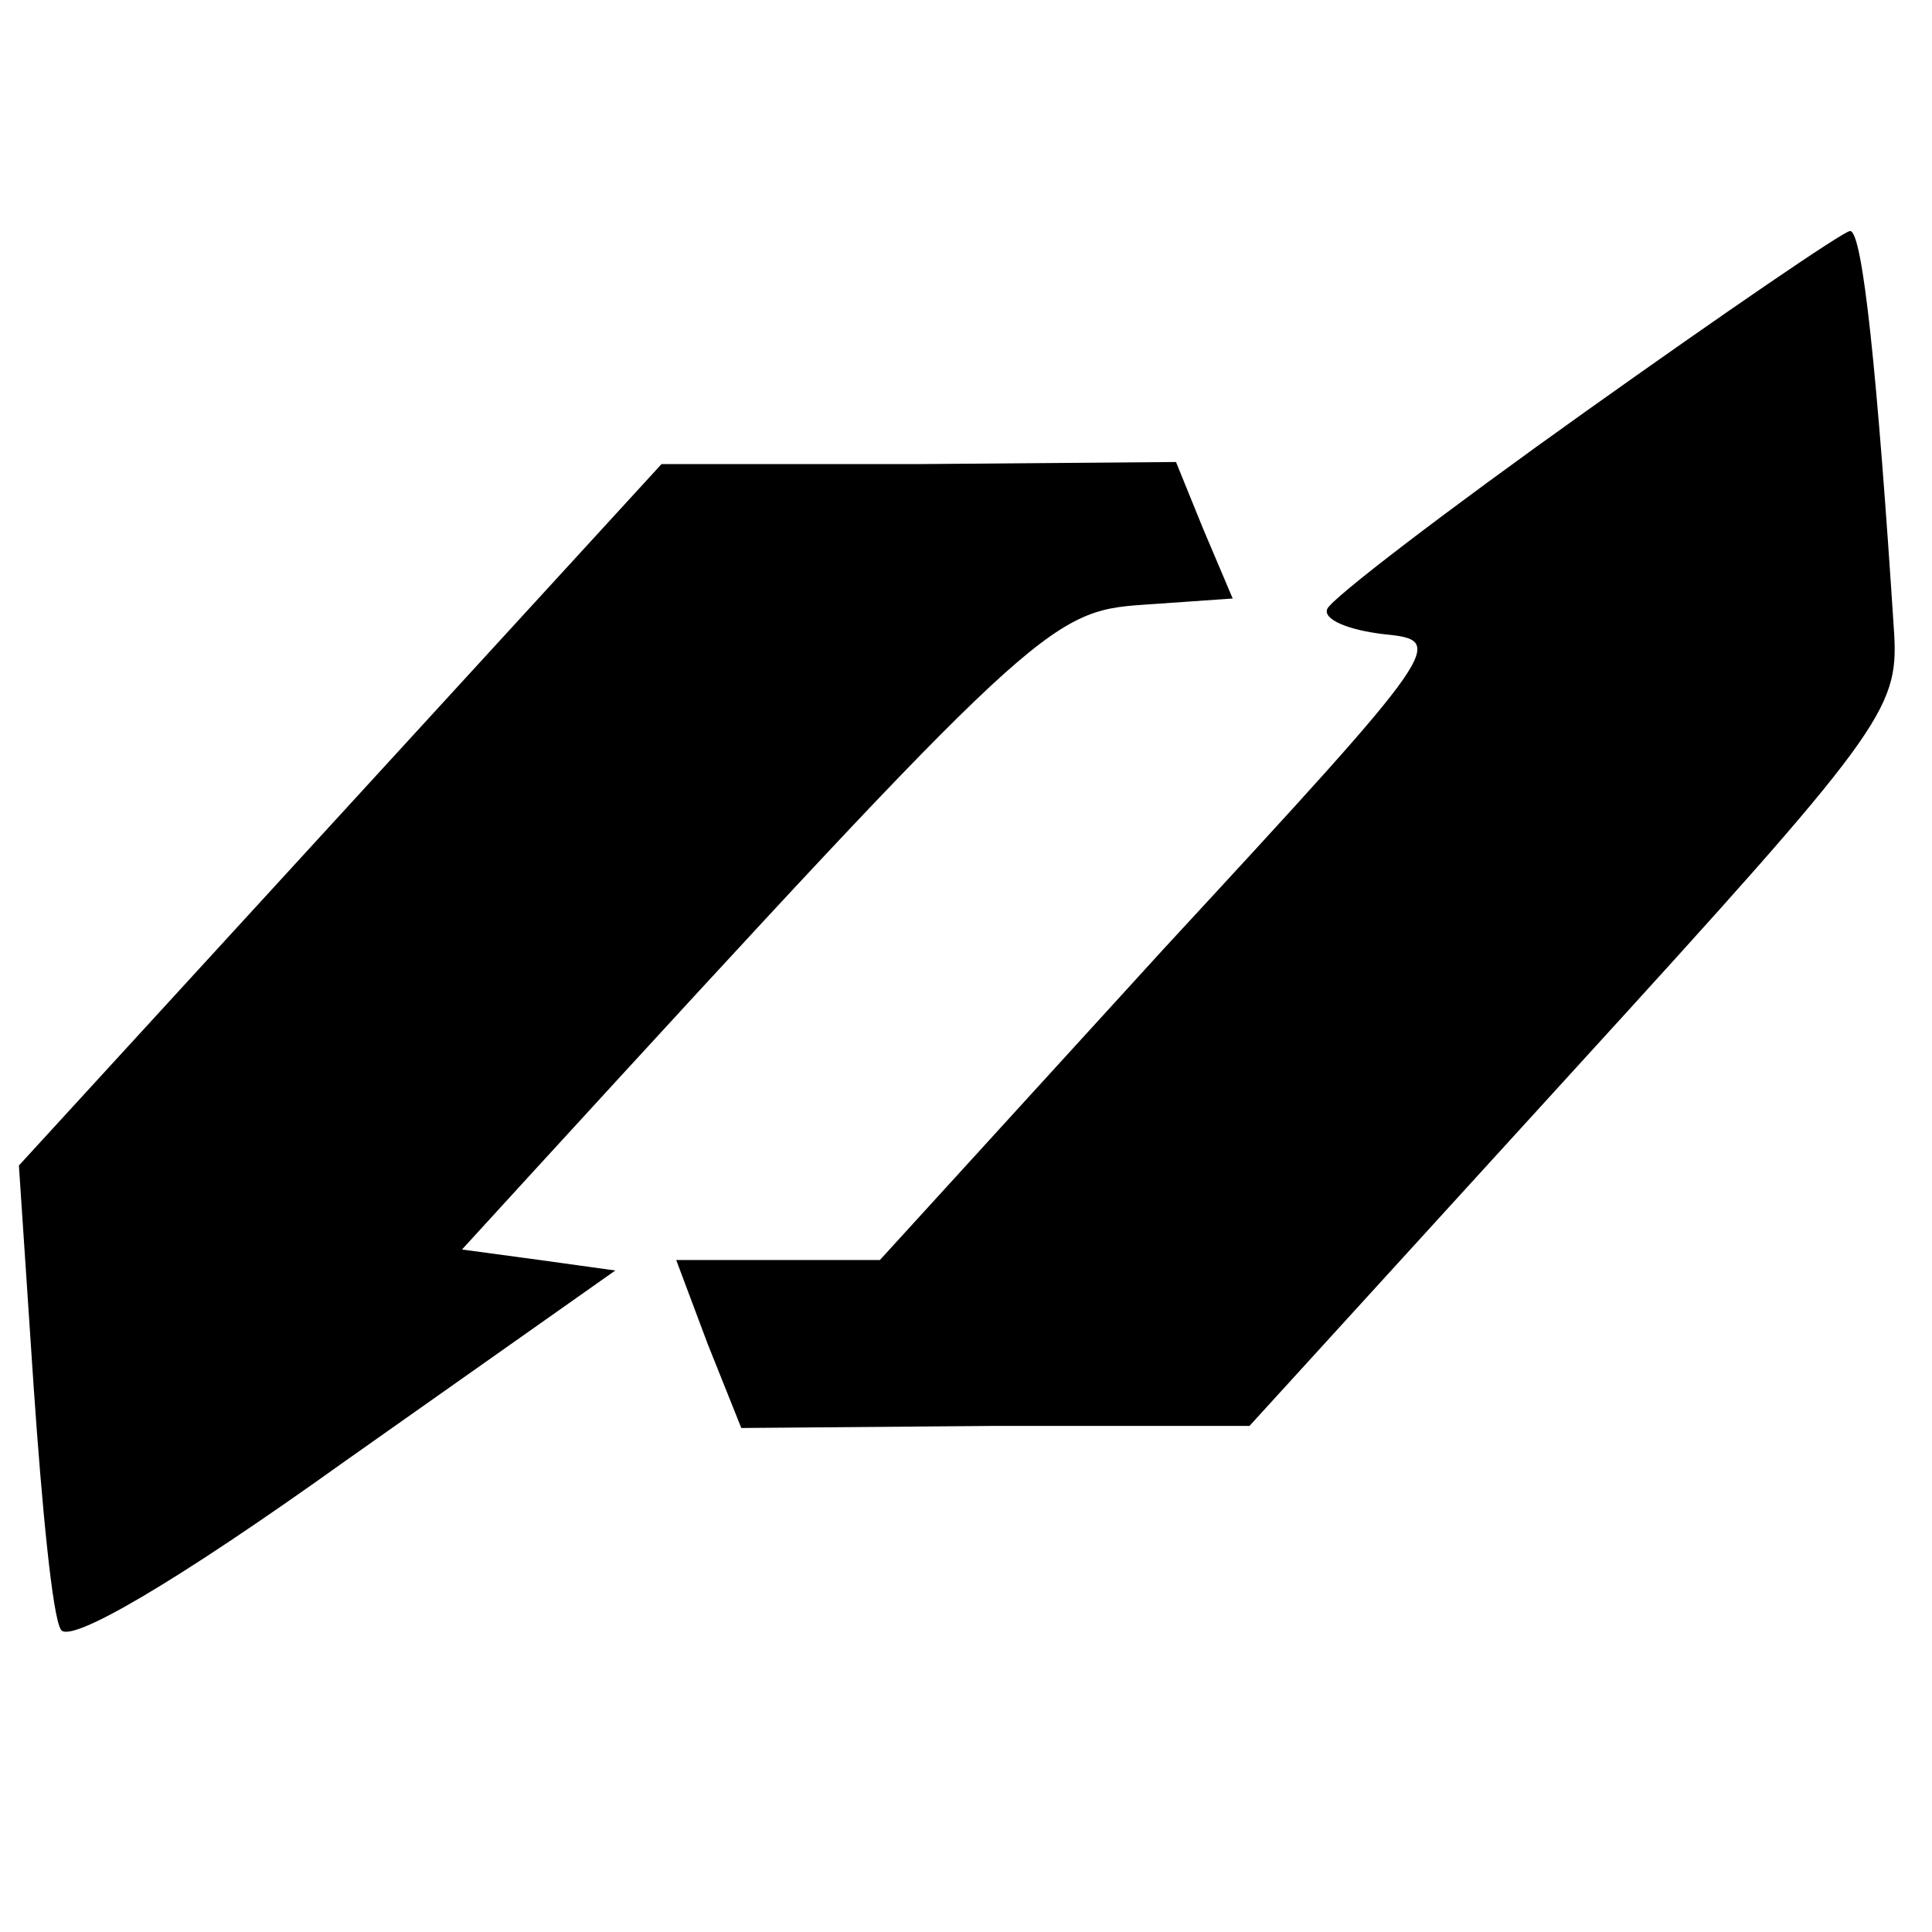
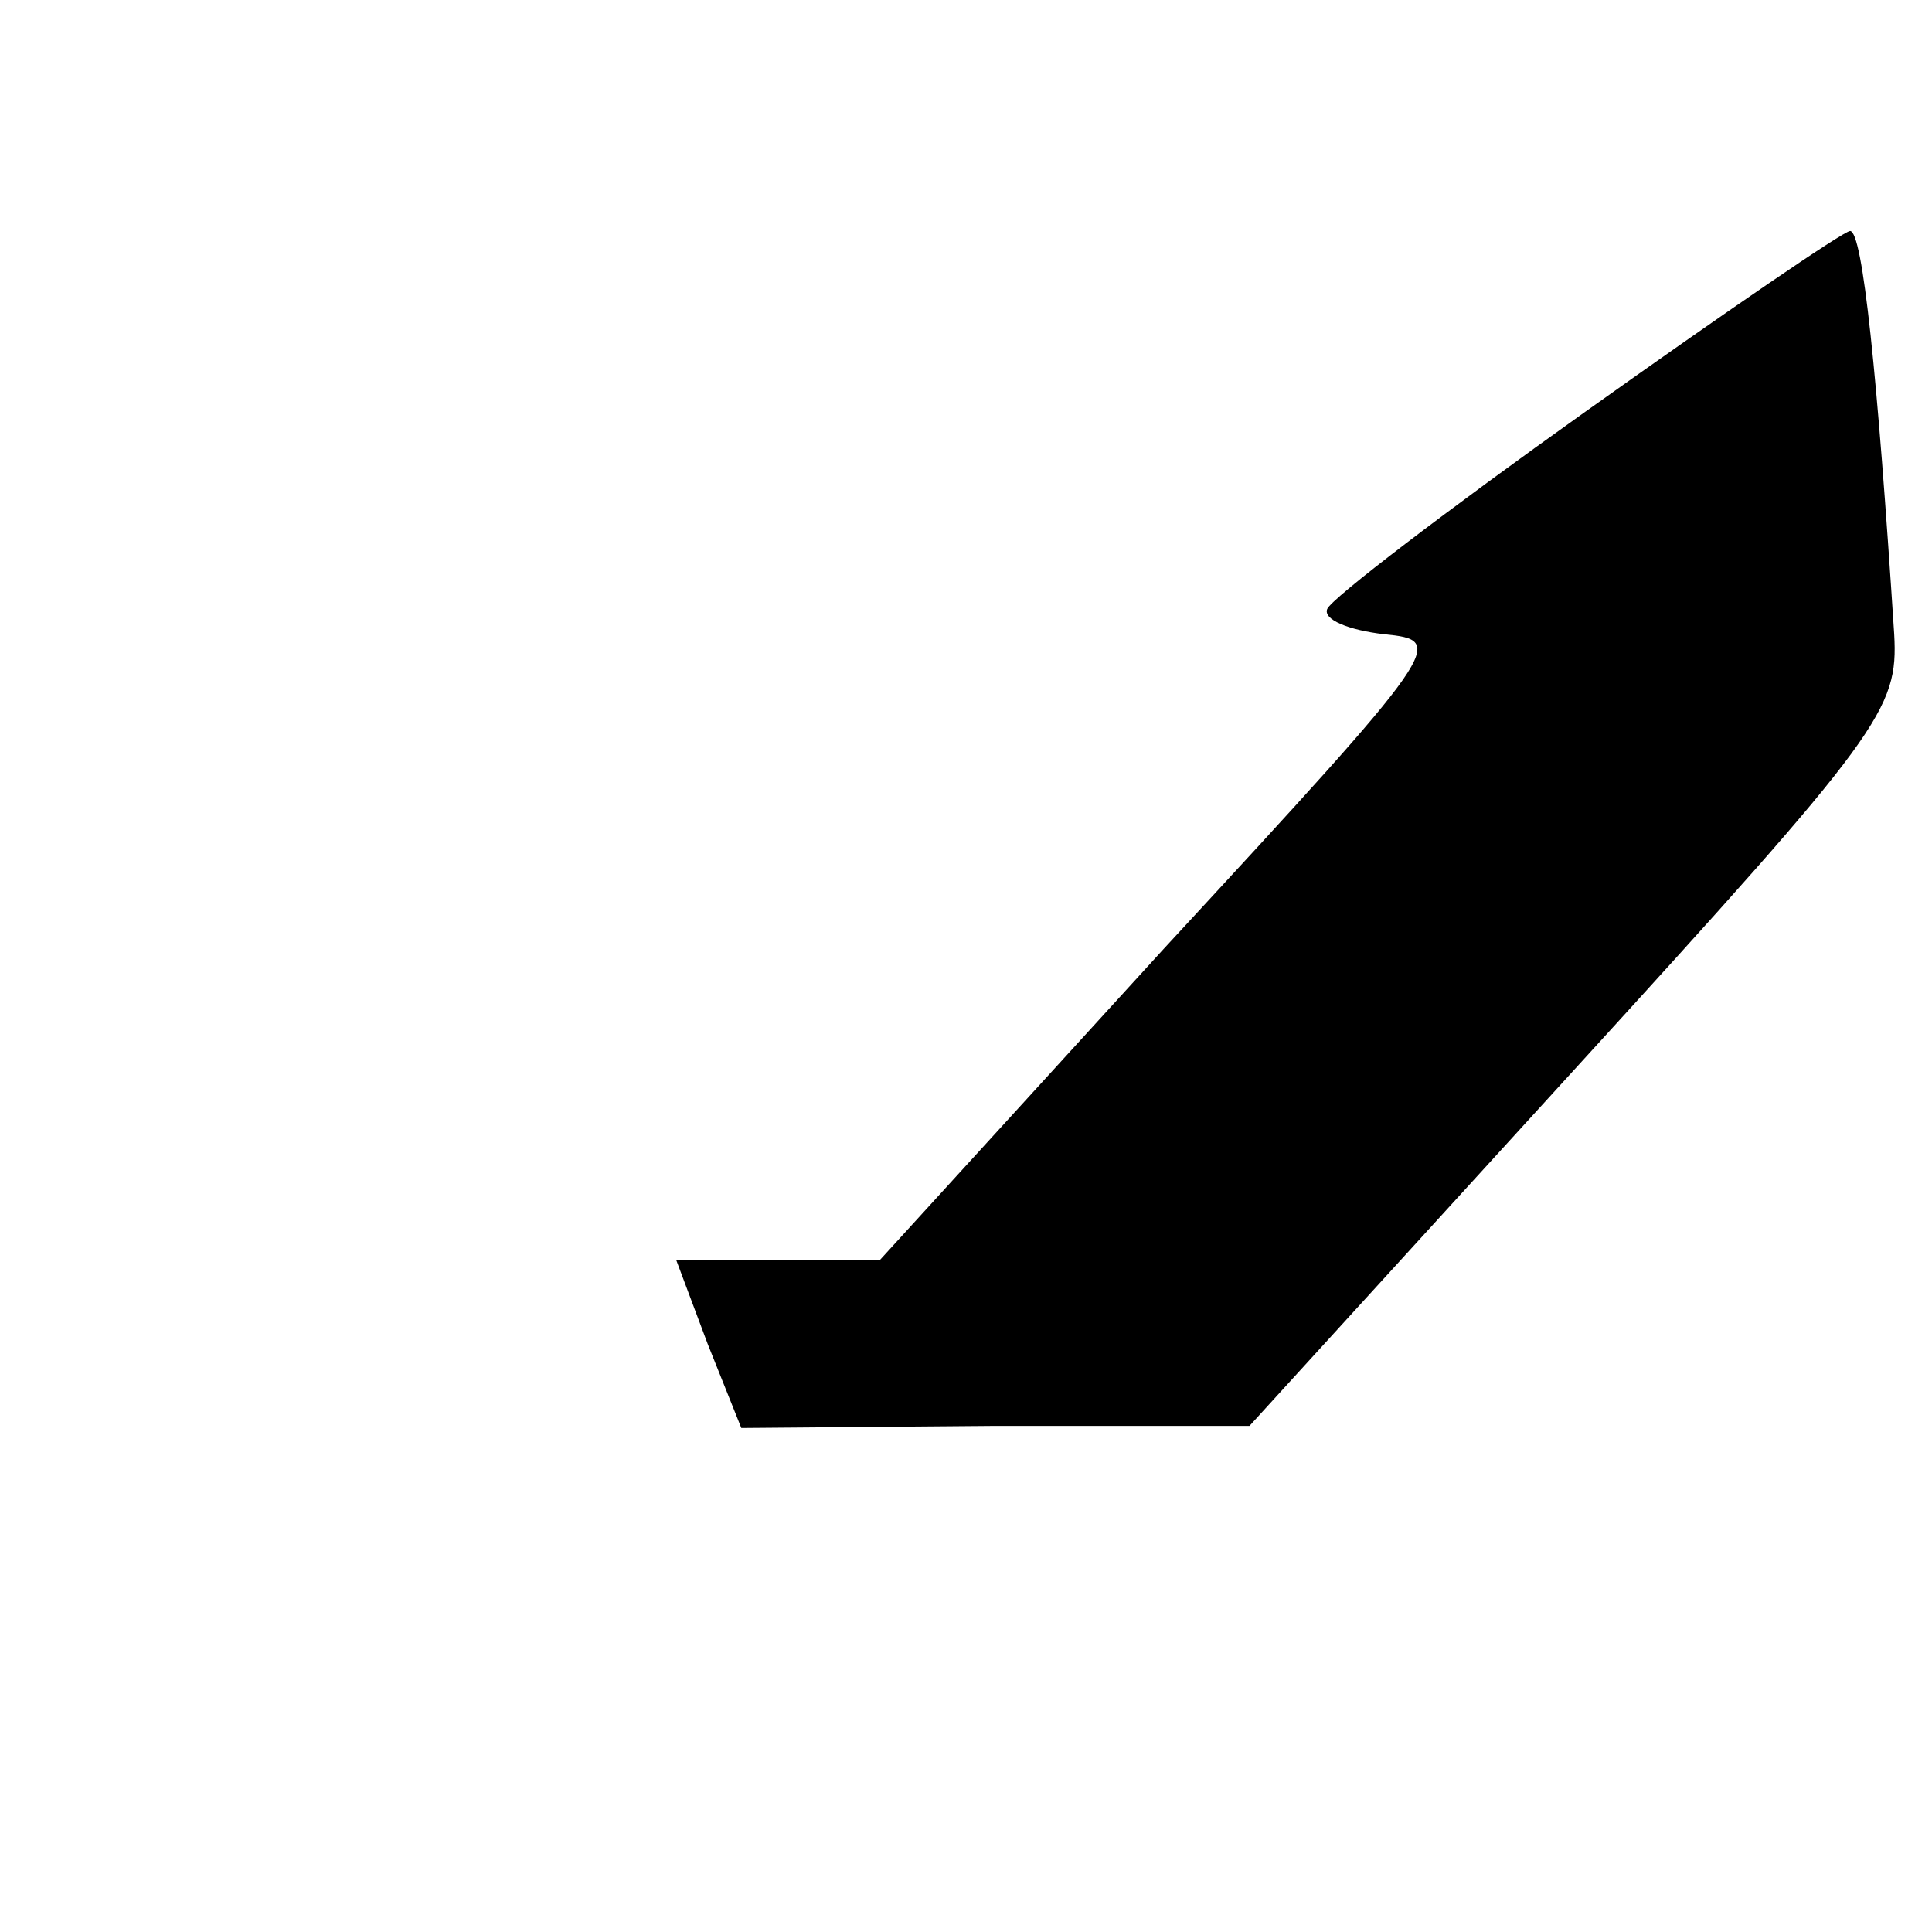
<svg xmlns="http://www.w3.org/2000/svg" version="1.0" width="92pt" height="92pt" viewBox="0 0 92 92" preserveAspectRatio="xMidYMid meet">
  <g transform="translate(0,92) scale(0.1,-0.1)" fill="#000000" stroke="none">
    <path d="M755 724 c-66 -47 -121 -89 -123 -94 -2 -5 10 -10 27 -12 30 -3 29 -5 -105 -150 l-135 -148 -49 0 -48 0 15 -40 16 -40 121 1 121 0 155 170 c146 160 154 171 152 207 -8 124 -15 192 -21 192 -3 0 -60 -39 -126 -86z" />
-     <path d="M162 532 l-153 -167 7 -105 c4 -58 9 -110 13 -116 4 -7 54 22 135 80 l129 91 -36 5 -37 5 32 35 c240 262 248 269 292 272 l43 3 -14 33 -13 32 -123 -1 -122 0 -153 -167z" />
  </g>
</svg>